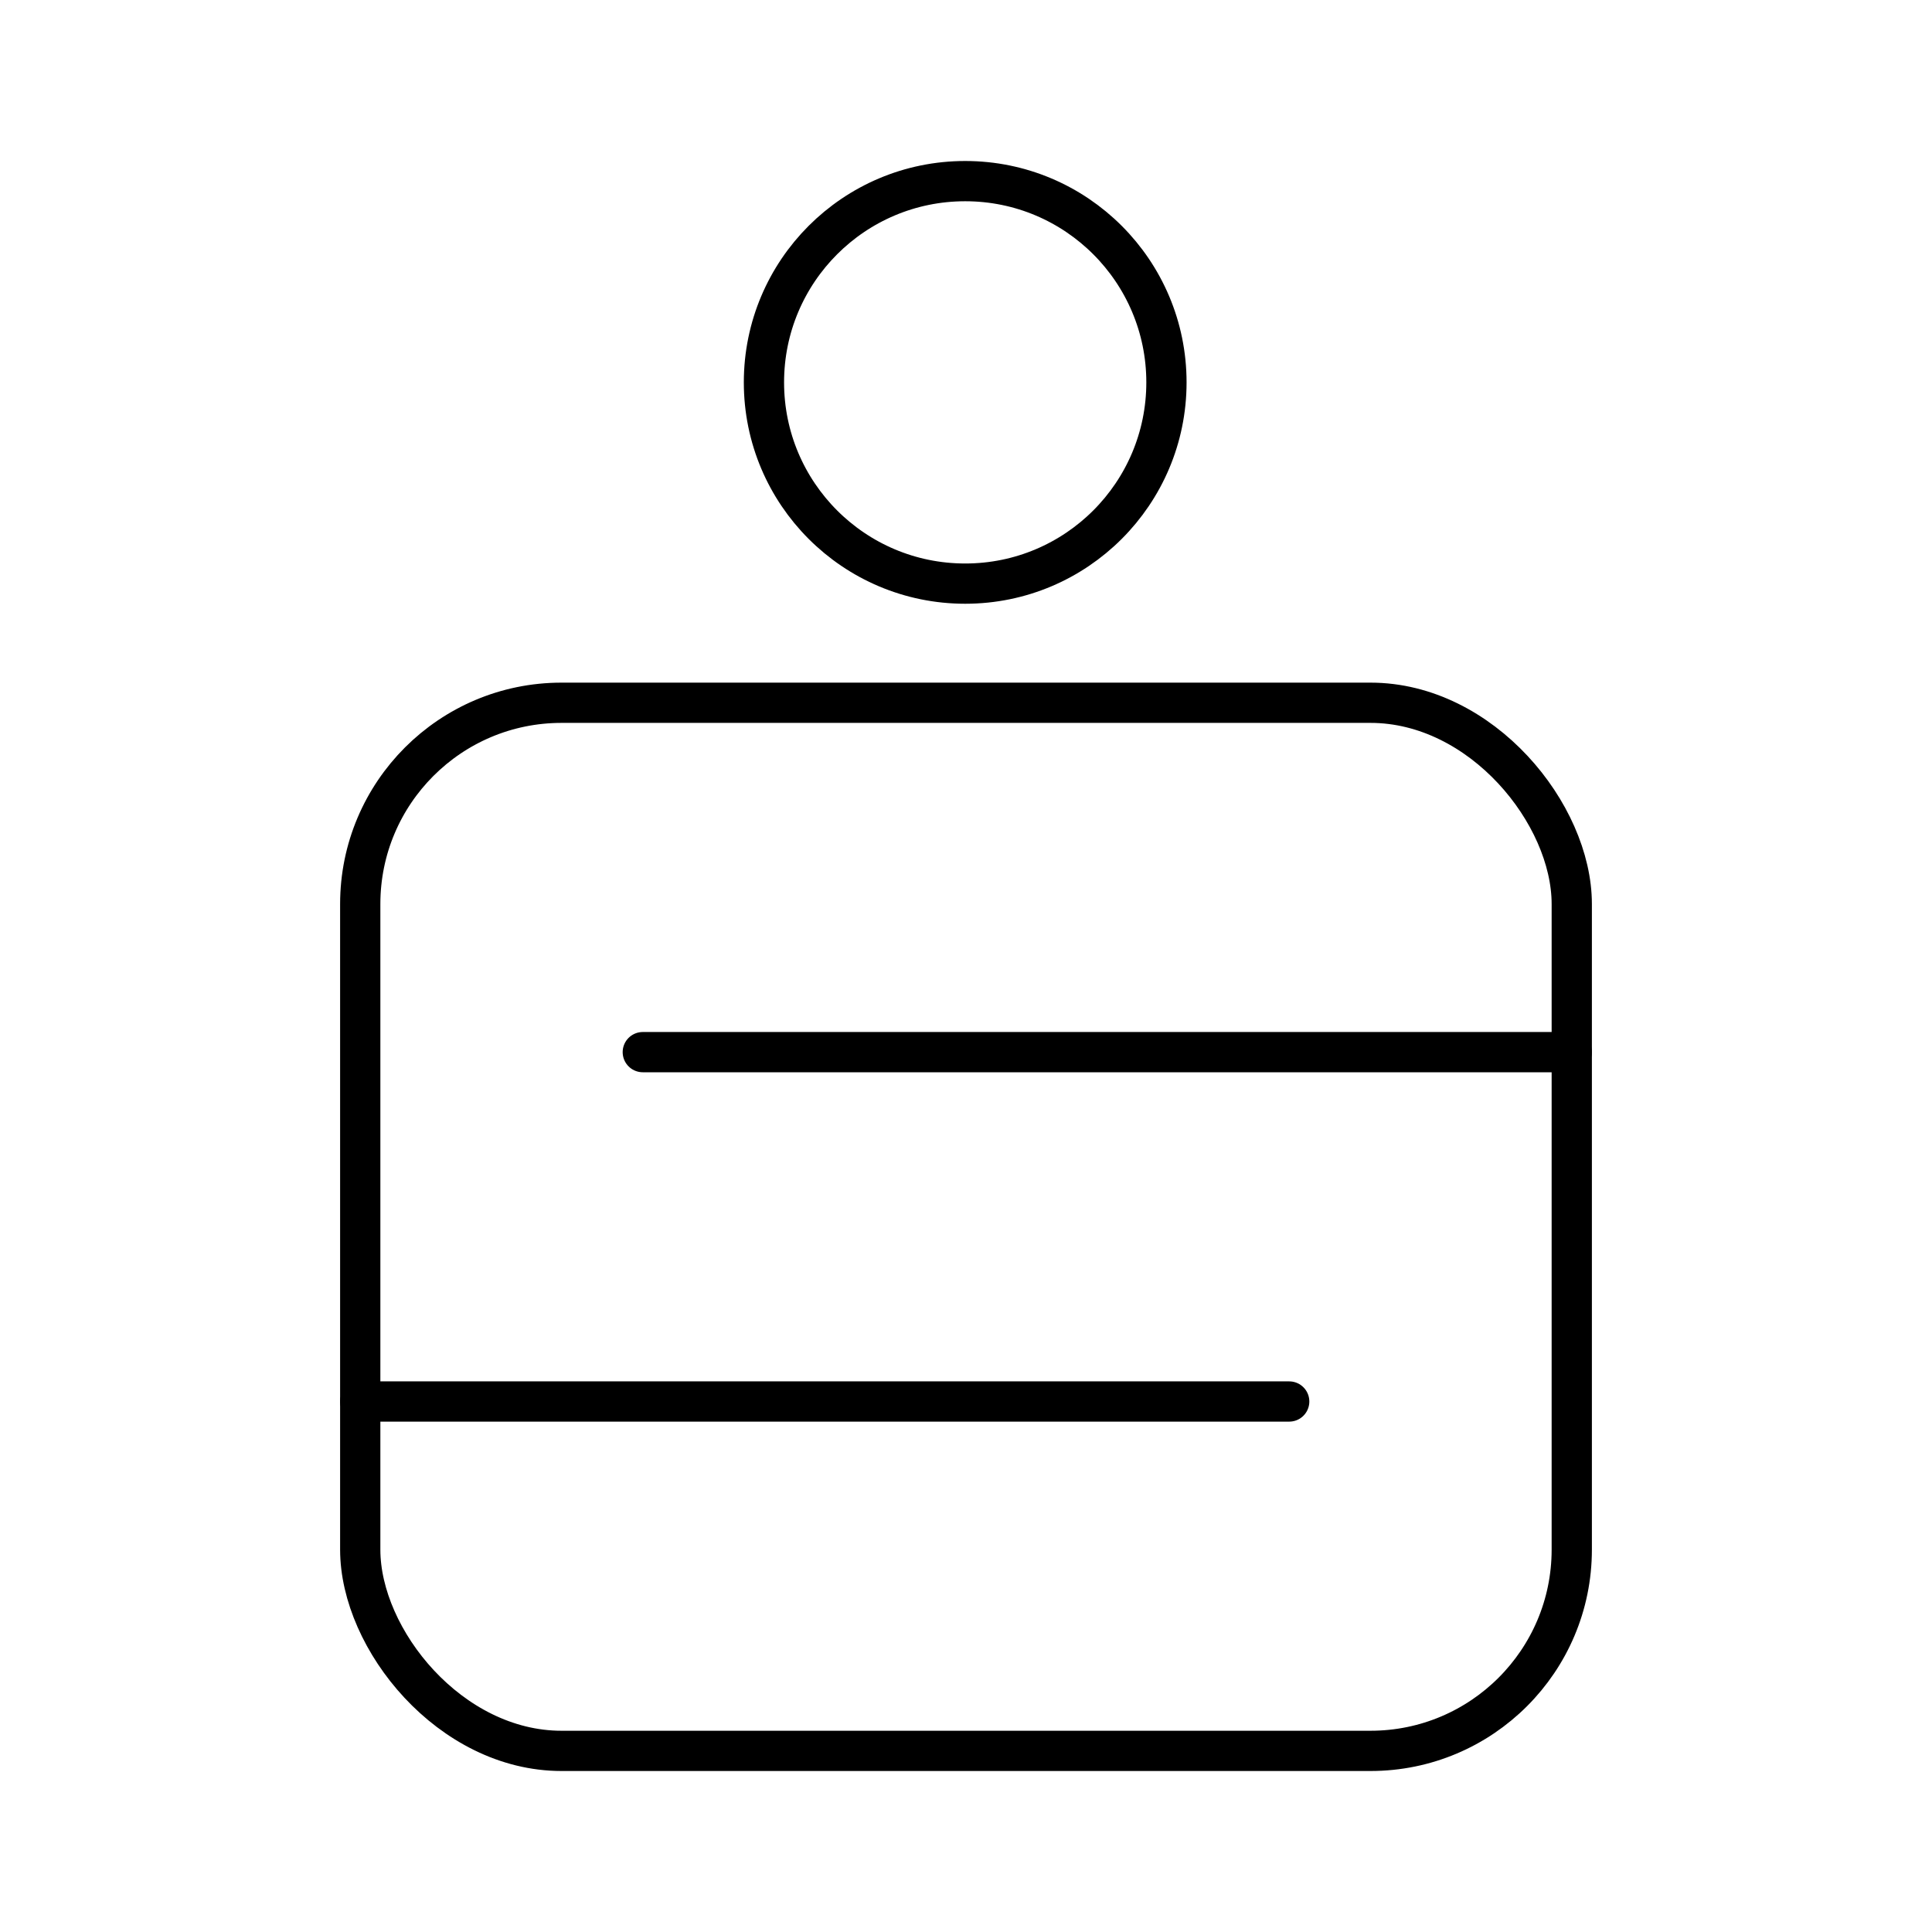
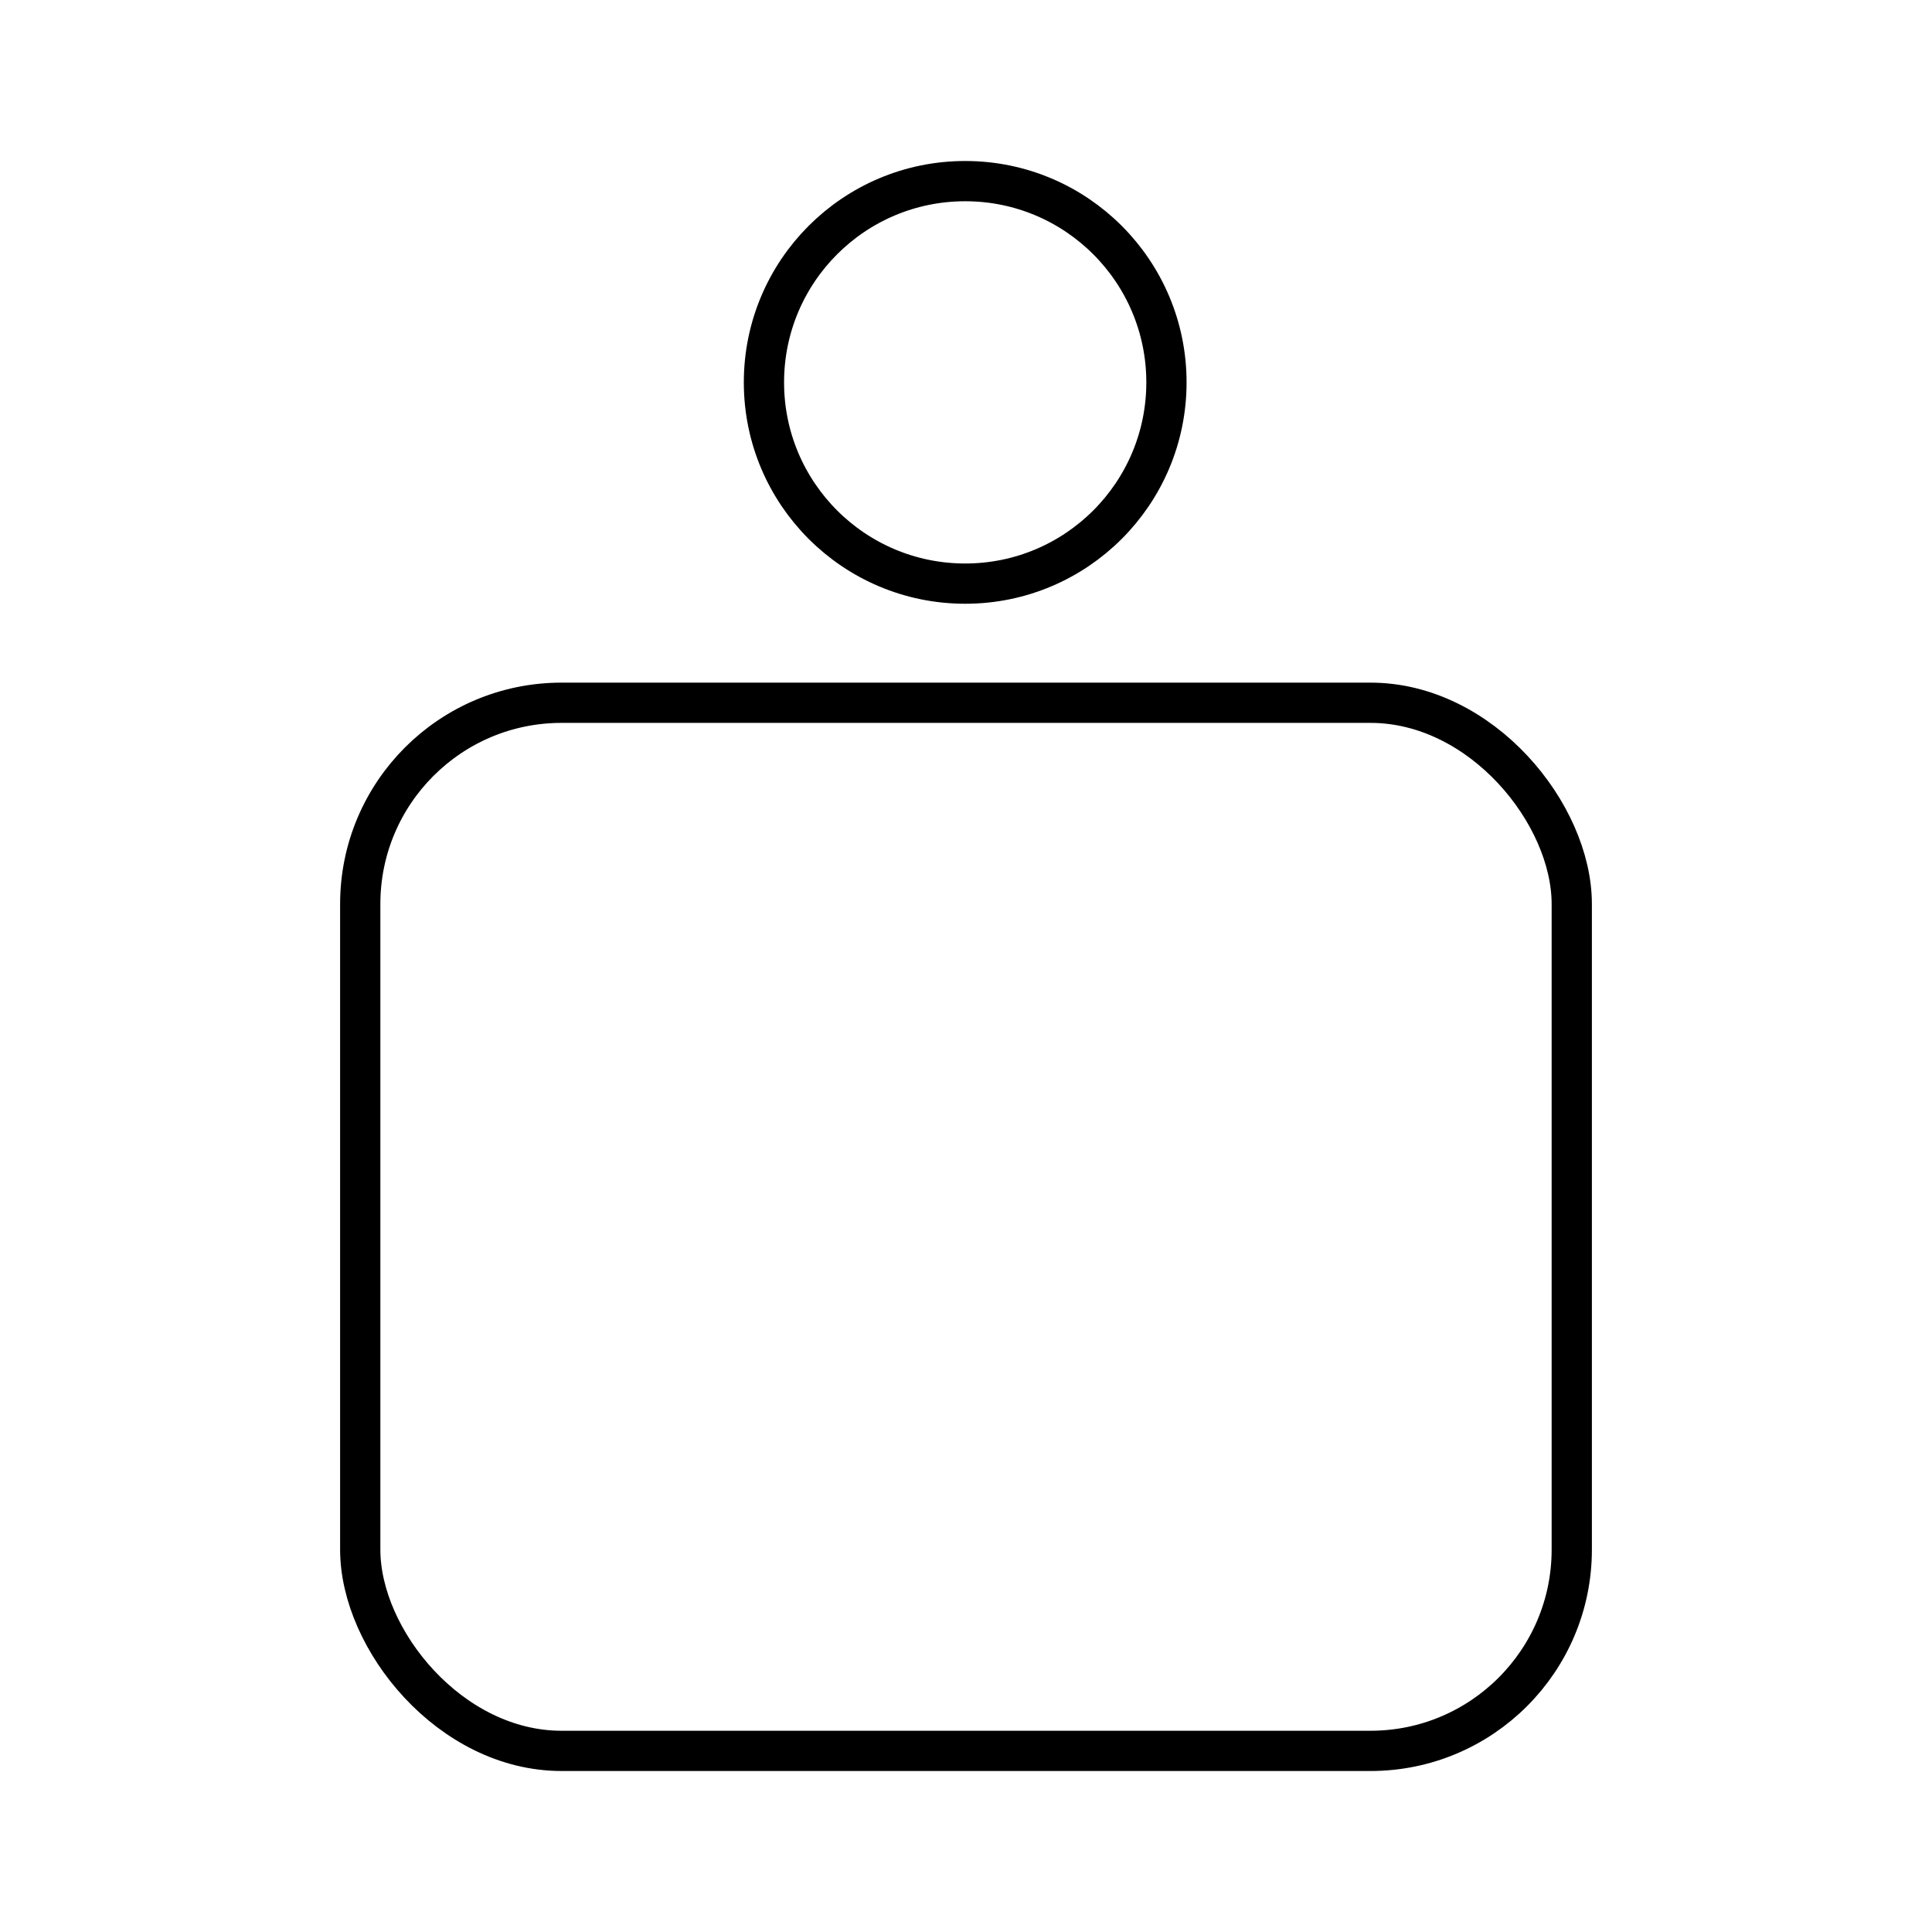
<svg xmlns="http://www.w3.org/2000/svg" width="800" height="800" viewBox="0 0 48 48">
  <rect width="30.1" height="26.04" x="8.95" y="17.46" fill="none" stroke="currentColor" stroke-linecap="round" stroke-linejoin="round" rx="5" />
-   <path fill="none" stroke="currentColor" stroke-linecap="round" stroke-linejoin="round" d="M15.97 26.14h23.08m-30.1 8.68h23.08" />
  <circle cx="23.98" cy="9.5" r="5" fill="none" stroke="currentColor" stroke-linecap="round" stroke-linejoin="round" />
</svg>